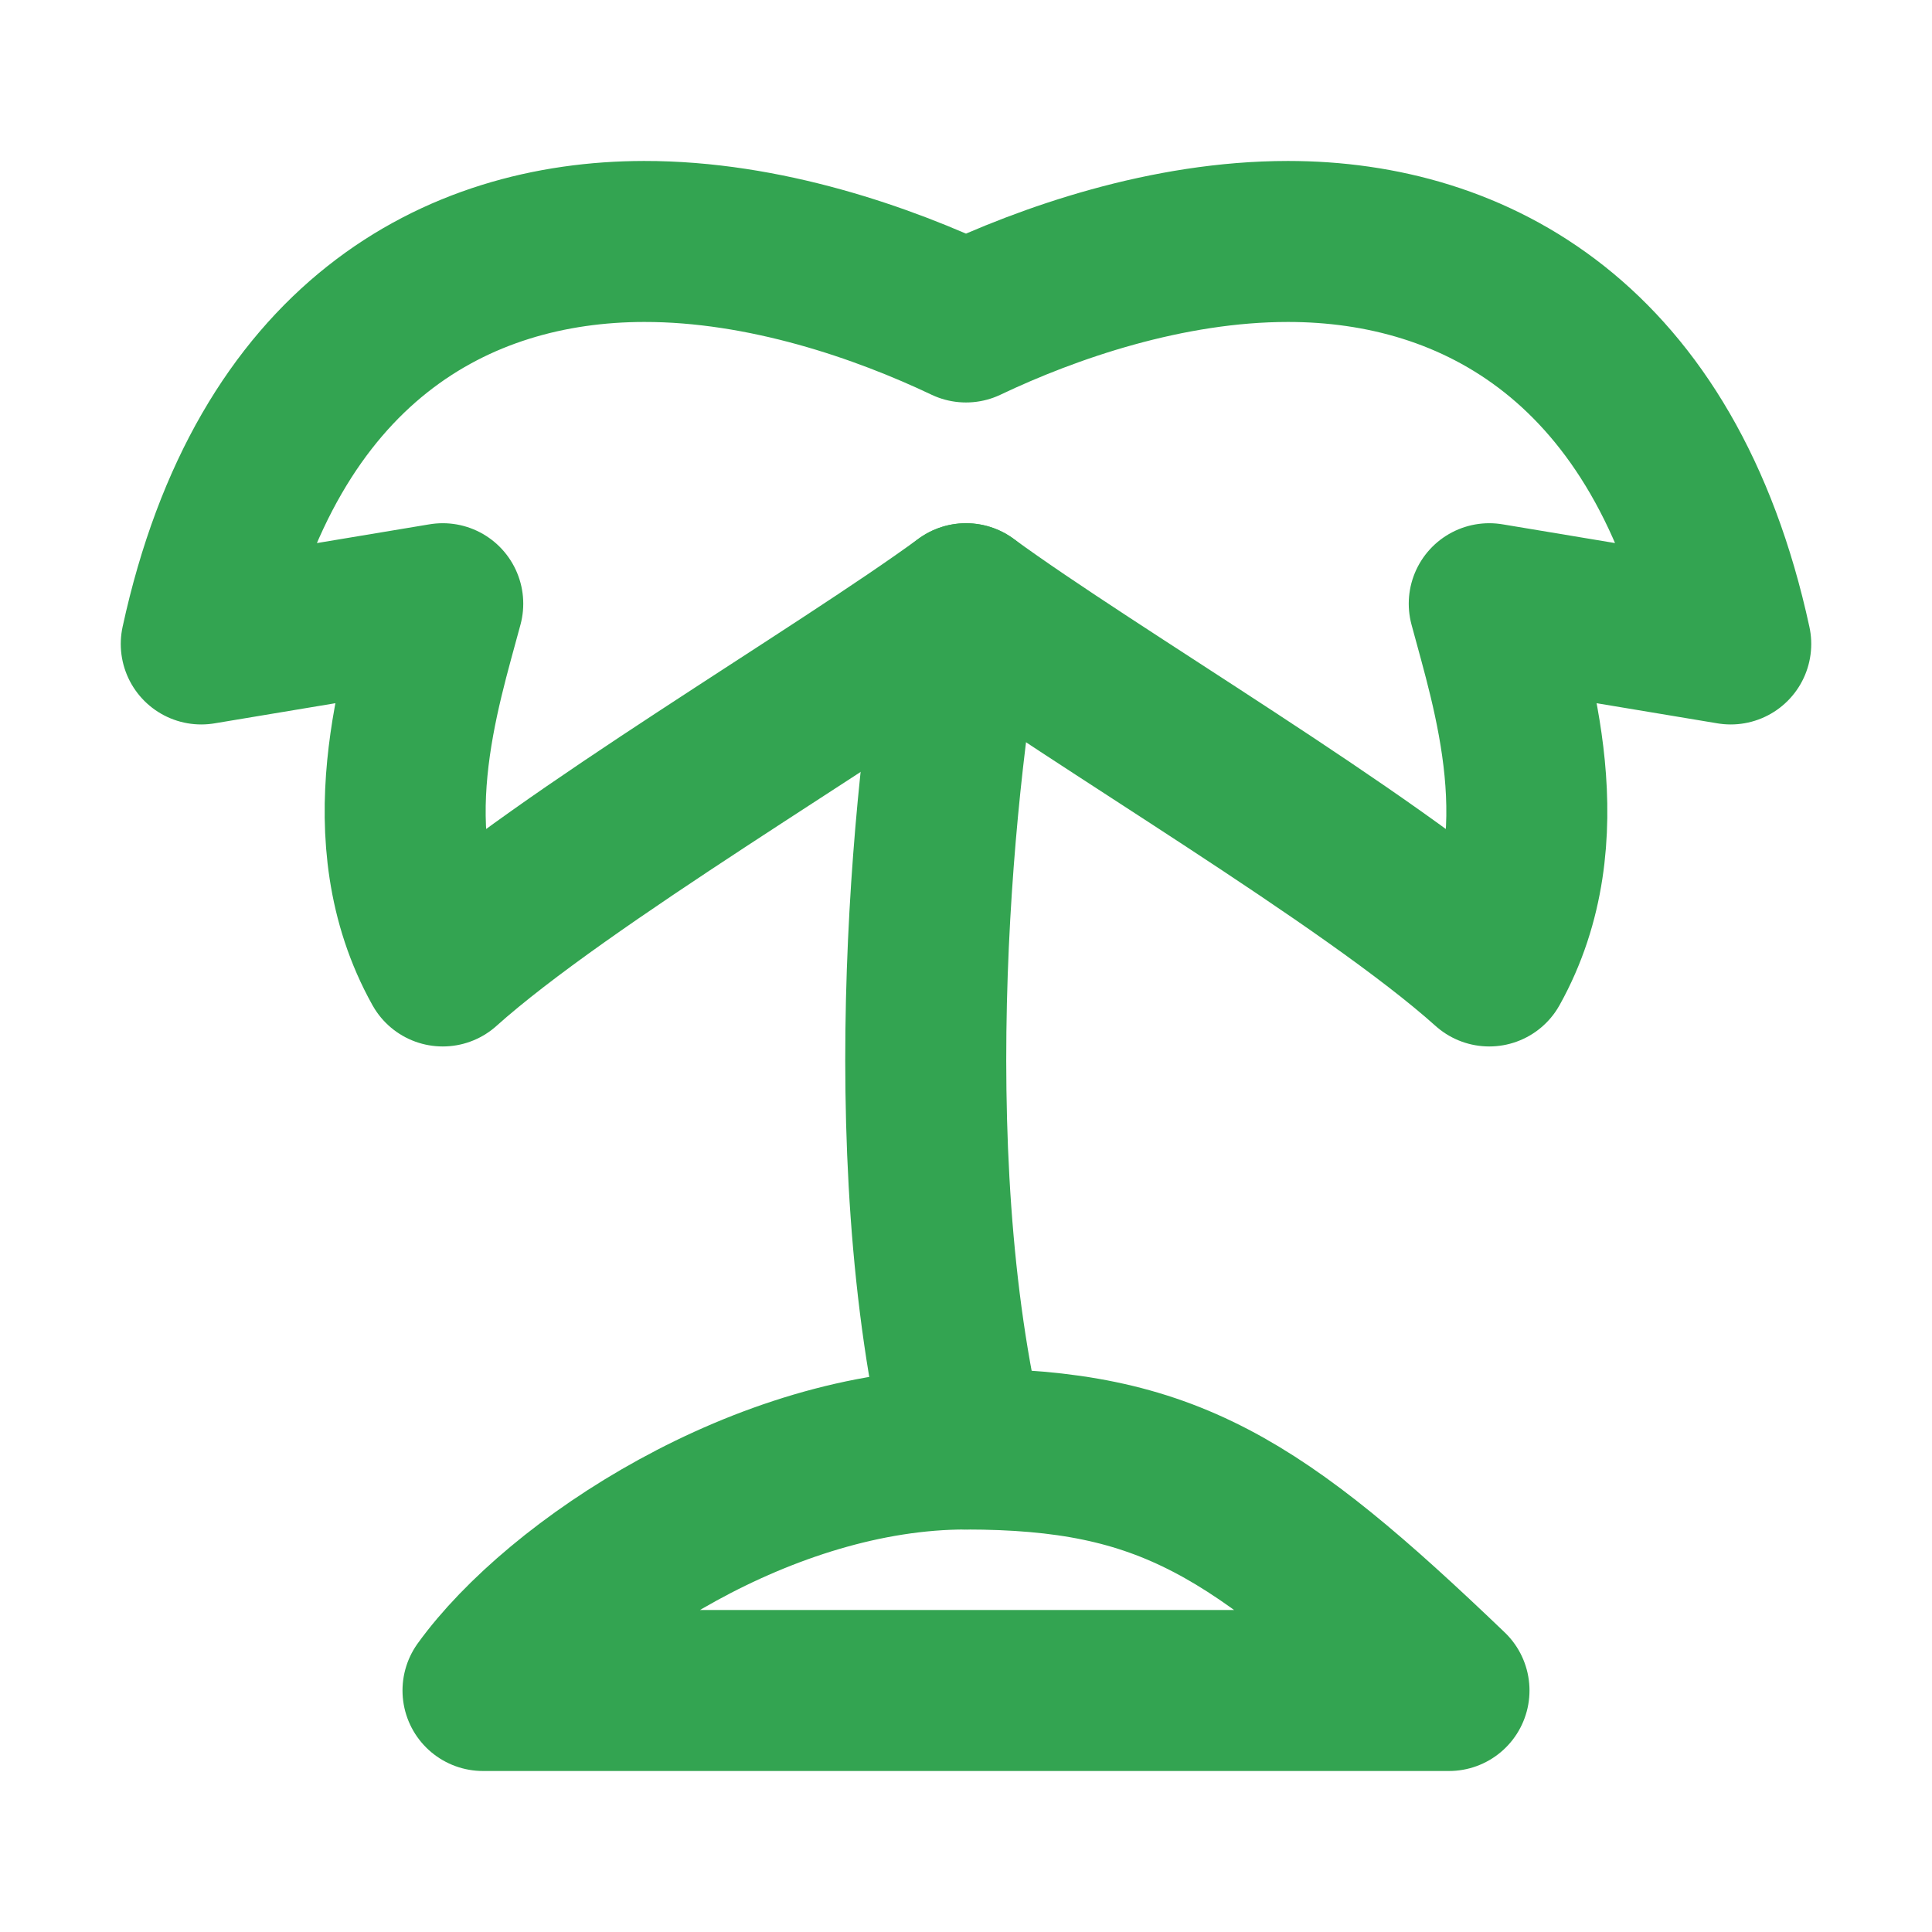
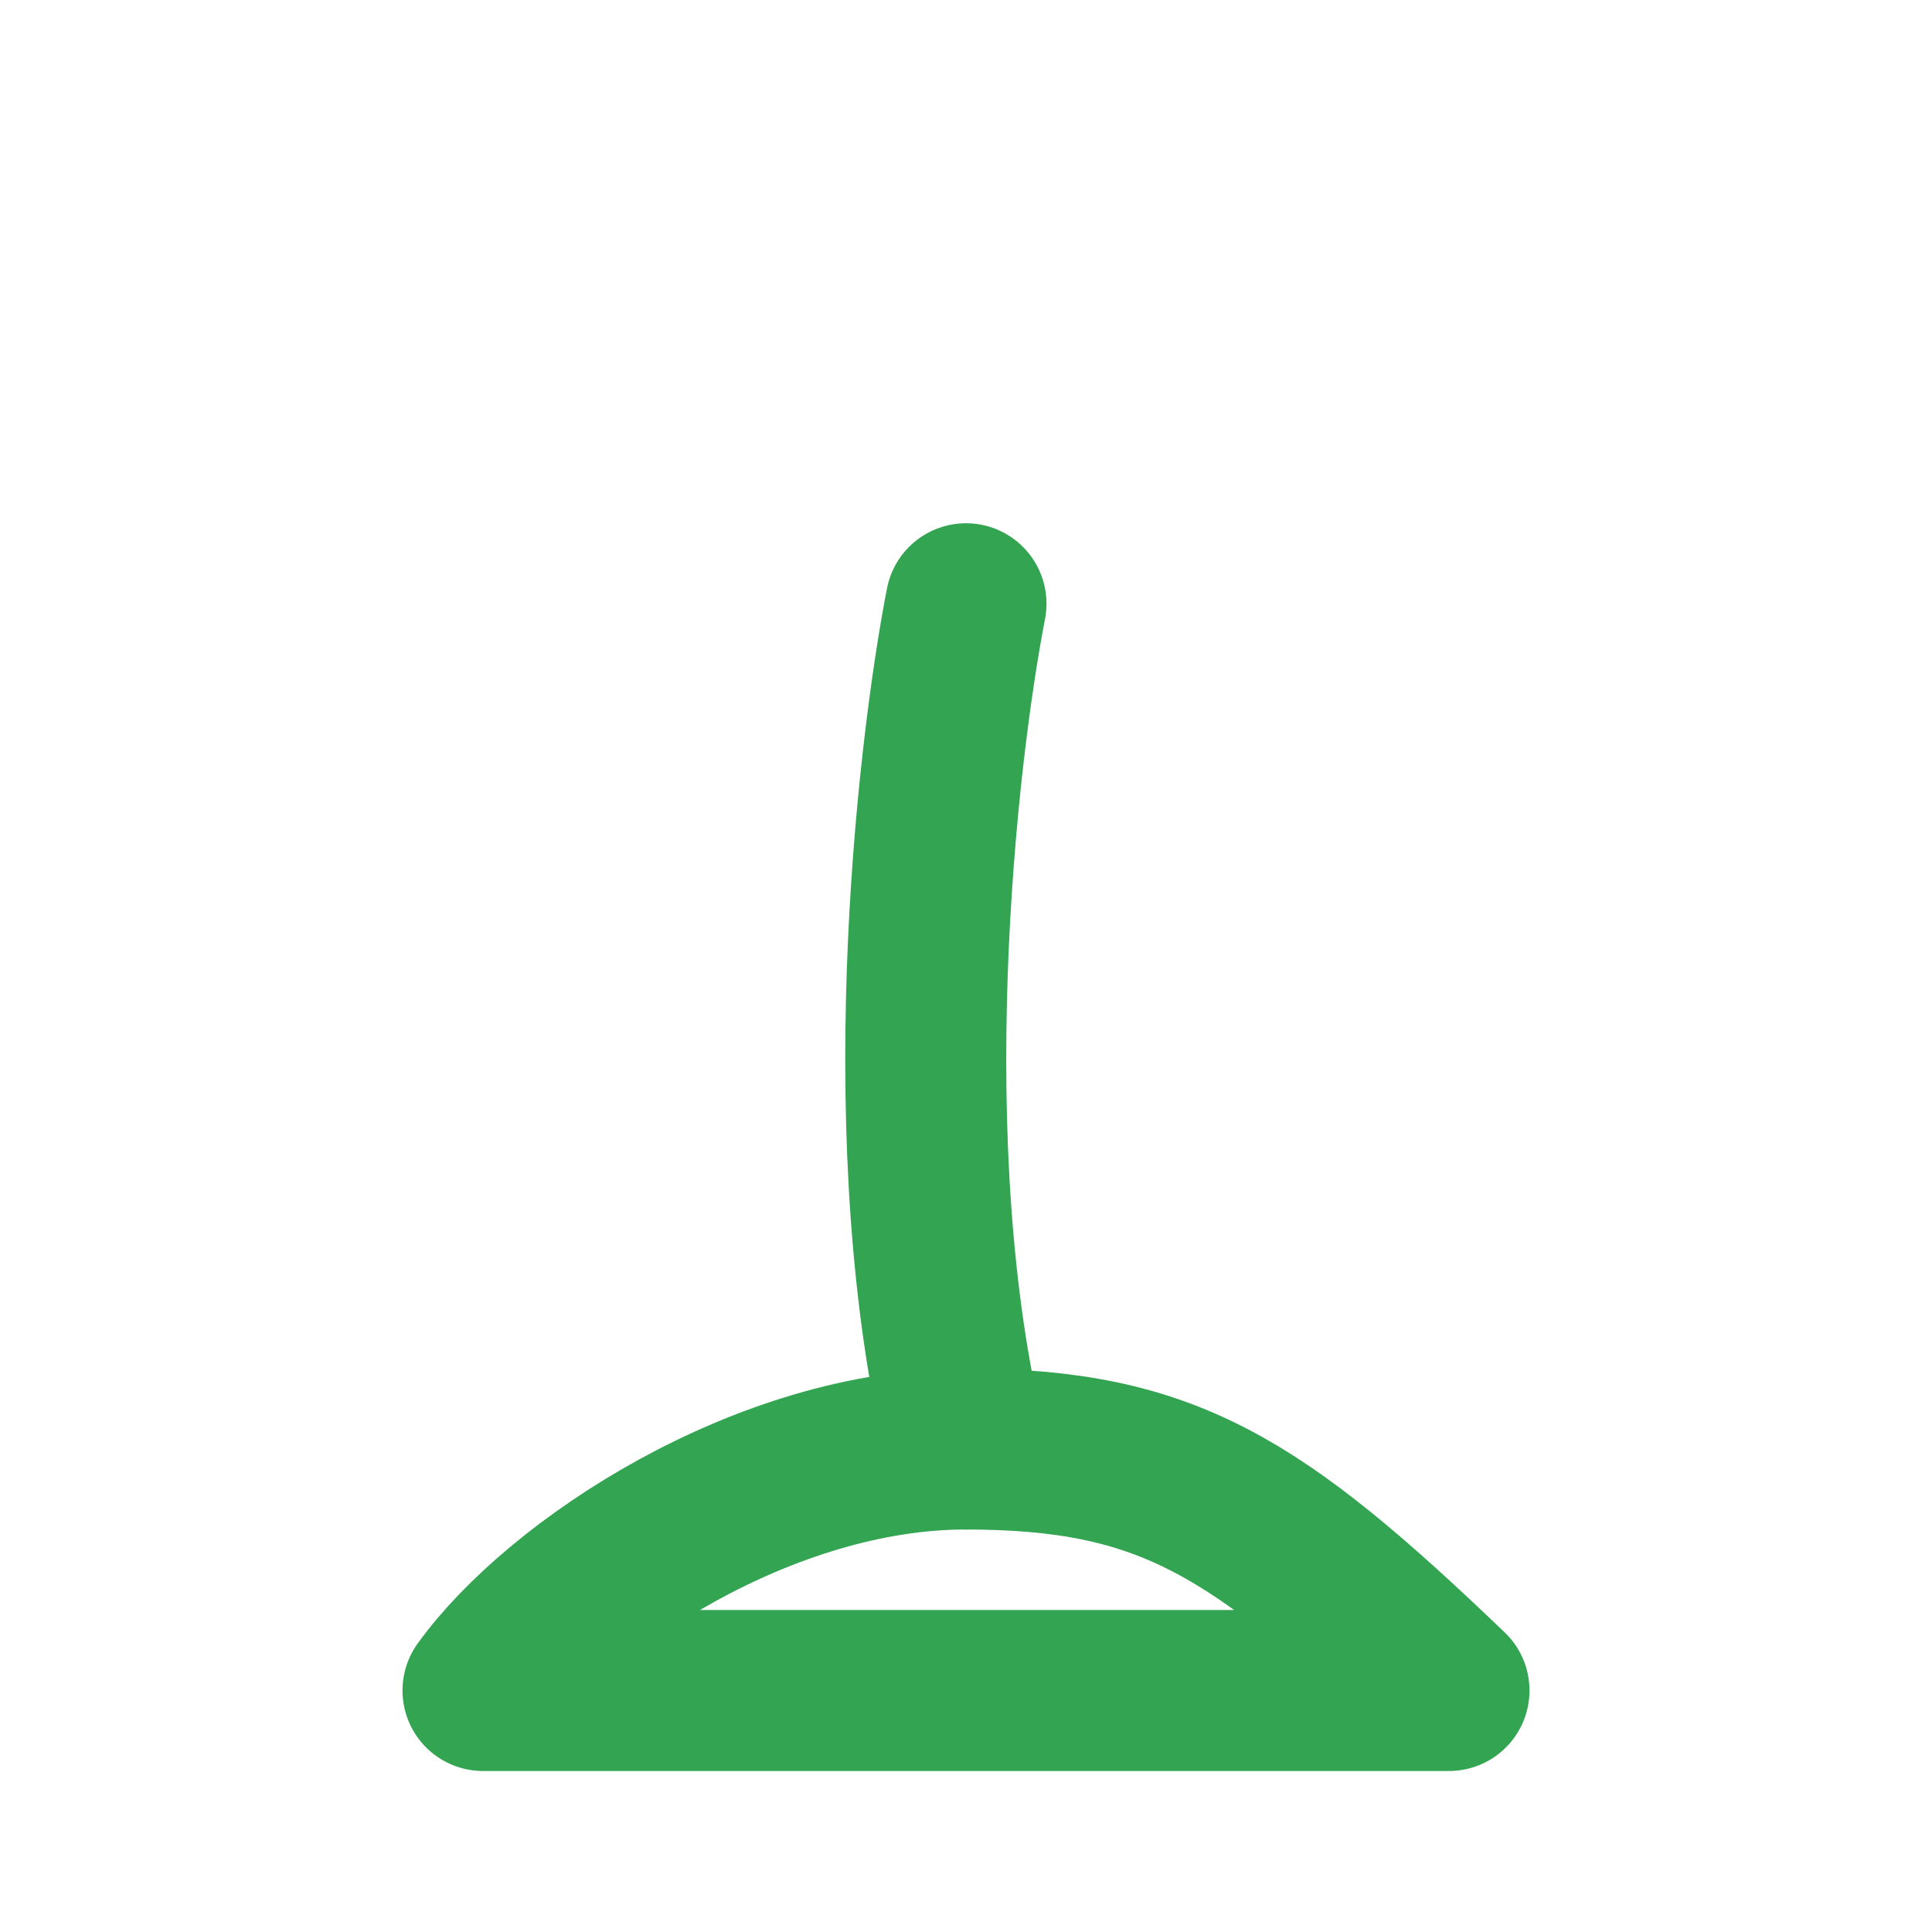
<svg xmlns="http://www.w3.org/2000/svg" width="100" height="100" viewBox="0 0 100 100" fill="none">
-   <path d="M22.917 31.248L10.417 33.331C13.812 17.677 23.675 12.512 33.333 12.498C39.577 12.488 45.733 14.636 50 16.665C54.267 14.636 60.417 12.498 66.667 12.498C76.273 12.498 86.188 17.677 89.583 33.331L77.083 31.248C78.248 35.623 80.808 43.315 77.083 49.998C70.875 44.429 56.521 36.021 50 31.248C43.479 36.021 29.125 44.429 22.917 49.998C19.192 43.317 21.752 35.623 22.917 31.248Z" stroke="#33A451" stroke-width="8.333" stroke-linecap="round" stroke-linejoin="round" />
  <path d="M50 31.25C48.427 39.352 46.227 59.444 50 75" stroke="#33A451" stroke-width="8.333" stroke-linecap="round" stroke-linejoin="round" />
  <path d="M25 87.5H75C65.027 77.948 60.417 75.01 50 75C39.583 74.99 28.942 82.046 25 87.5Z" stroke="#33A451" stroke-width="8.333" stroke-linecap="round" stroke-linejoin="round" />
</svg>